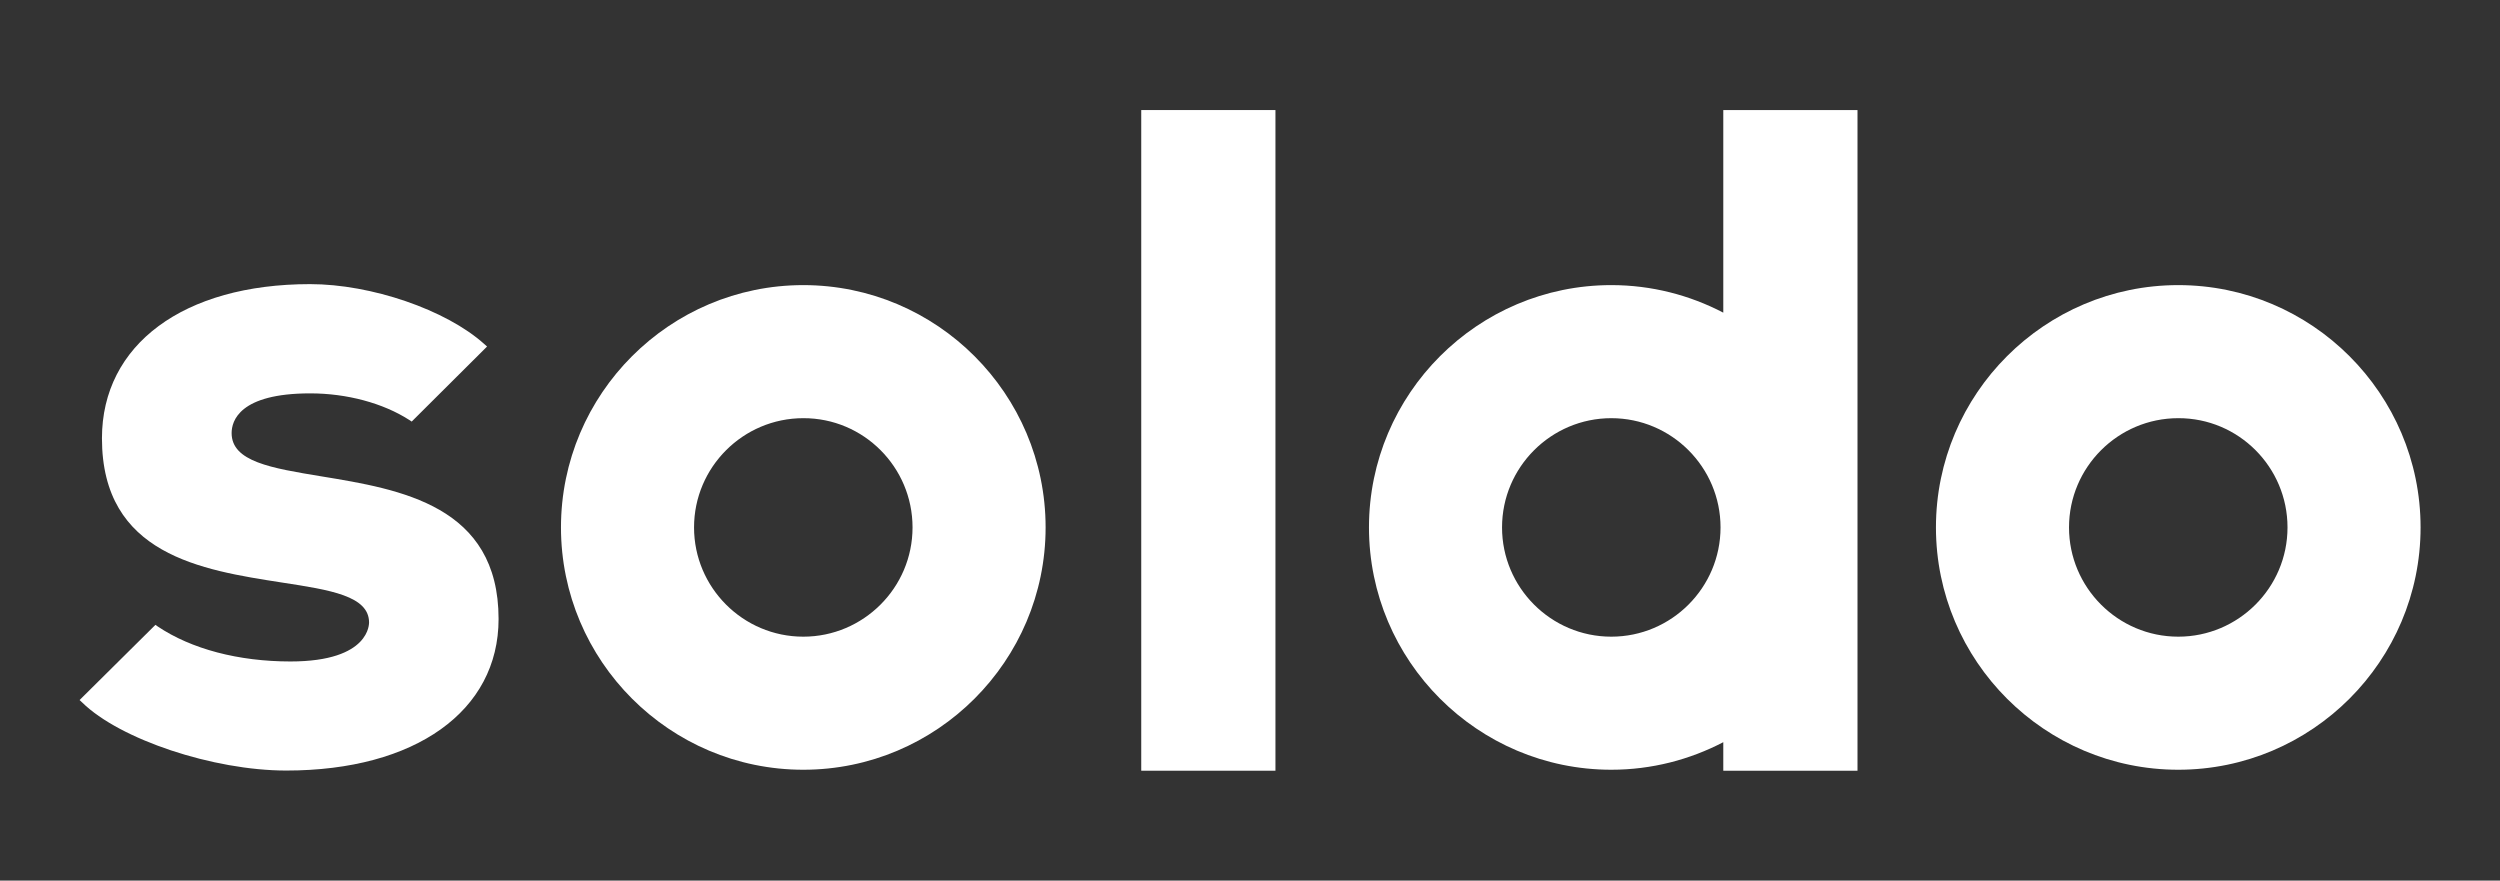
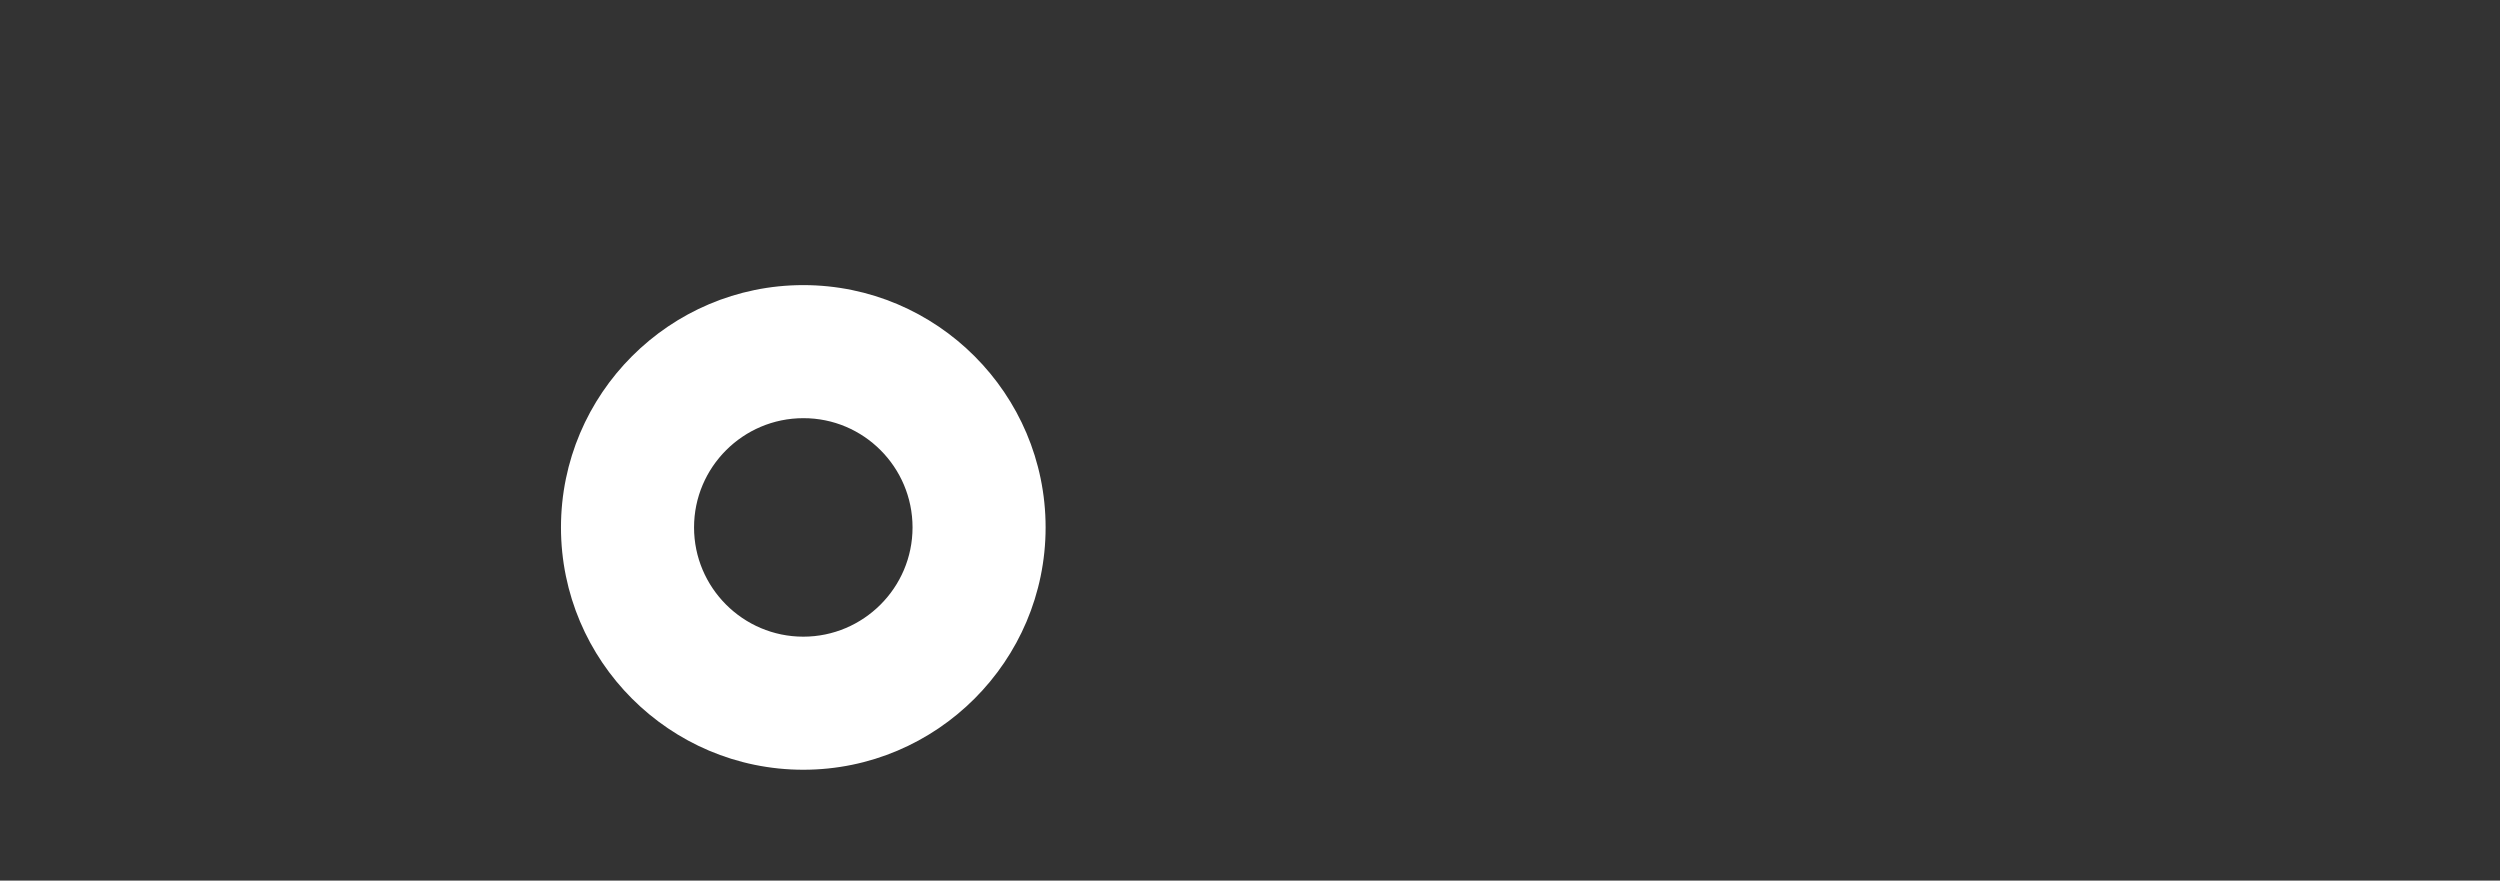
<svg xmlns="http://www.w3.org/2000/svg" version="1.1" id="TYPE" x="0px" y="0px" viewBox="0 0 1542.4 543.3" style="enable-background:new 0 0 1542.4 543.3;" xml:space="preserve">
  <rect x="0" y="0" width="1542.4" height="543.3" fill="#333333" stroke="none" />
  <style type="text/css">
	.st0{fill:#FFFFFF;}
</style>
  <g>
-     <rect x="704.1" y="67.9" class="st0" width="82.8" height="407.6" />
-     <path class="st0" d="M1343.9,175.9c-82.4,0-149.5,67.1-149.5,149.5s67.1,149.5,149.5,149.5c82.4,0,149.5-67.1,149.5-149.5   S1426.3,175.9,1343.9,175.9z M1411.3,325.4c0,37.2-30.3,67.4-67.4,67.4c-37.2,0-67.4-30.3-67.4-67.4c0-37.2,30.3-67.4,67.4-67.4   C1381.1,257.9,1411.3,288.2,1411.3,325.4z" />
    <path class="st0" d="M495.6,175.9c-82.4,0-149.5,67.1-149.5,149.5s67.1,149.5,149.5,149.5c82.4,0,149.5-67.1,149.5-149.5   S578,175.9,495.6,175.9z M563,325.4c0,37.2-30.3,67.4-67.4,67.4c-37.2,0-67.4-30.3-67.4-67.4c0-37.2,30.3-67.4,67.4-67.4   C532.8,257.9,563,288.2,563,325.4z" />
-     <path class="st0" d="M1063.2,67.9v125c-20.7-10.8-44.2-17-69.1-17c-82.4,0-149.5,67.1-149.5,149.5c0,82.4,67.1,149.5,149.5,149.5   c24.9,0,48.4-6.2,69.1-17v17.6l82.8,0V67.9L1063.2,67.9z M994.1,392.8c-37.2,0-67.4-30.3-67.4-67.4c0-37.2,30.3-67.4,67.4-67.4   c37.2,0,67.4,30.3,67.4,67.4C1061.5,362.5,1031.3,392.8,994.1,392.8z" />
-     <path class="st0" d="M179.2,408.1c-32.1,0-61.2-7.7-81.9-21.6l-1.4-1l-46.8,46.4l1.6,1.5c23.2,22.8,80.9,42,125.9,42   c79.6,0,131-36.7,131-93.5c0-70.1-60.6-80-109.3-88c-31-5.1-55.4-9.1-55.4-26.7c0-7.4,4.7-24.5,48.5-24.5c22.6,0,44.9,6,61.1,16.4   l1.5,1l46.5-46.3l-1.8-1.6c-23.5-21.1-69.7-36.9-107.4-36.9c-78,0-128.4,37.3-128.4,95.1c0,71.9,61.5,81.3,111,89   c30,4.6,53.8,8.3,53.8,24.7C227.6,384.1,229,408.1,179.2,408.1z" />
  </g>
</svg>